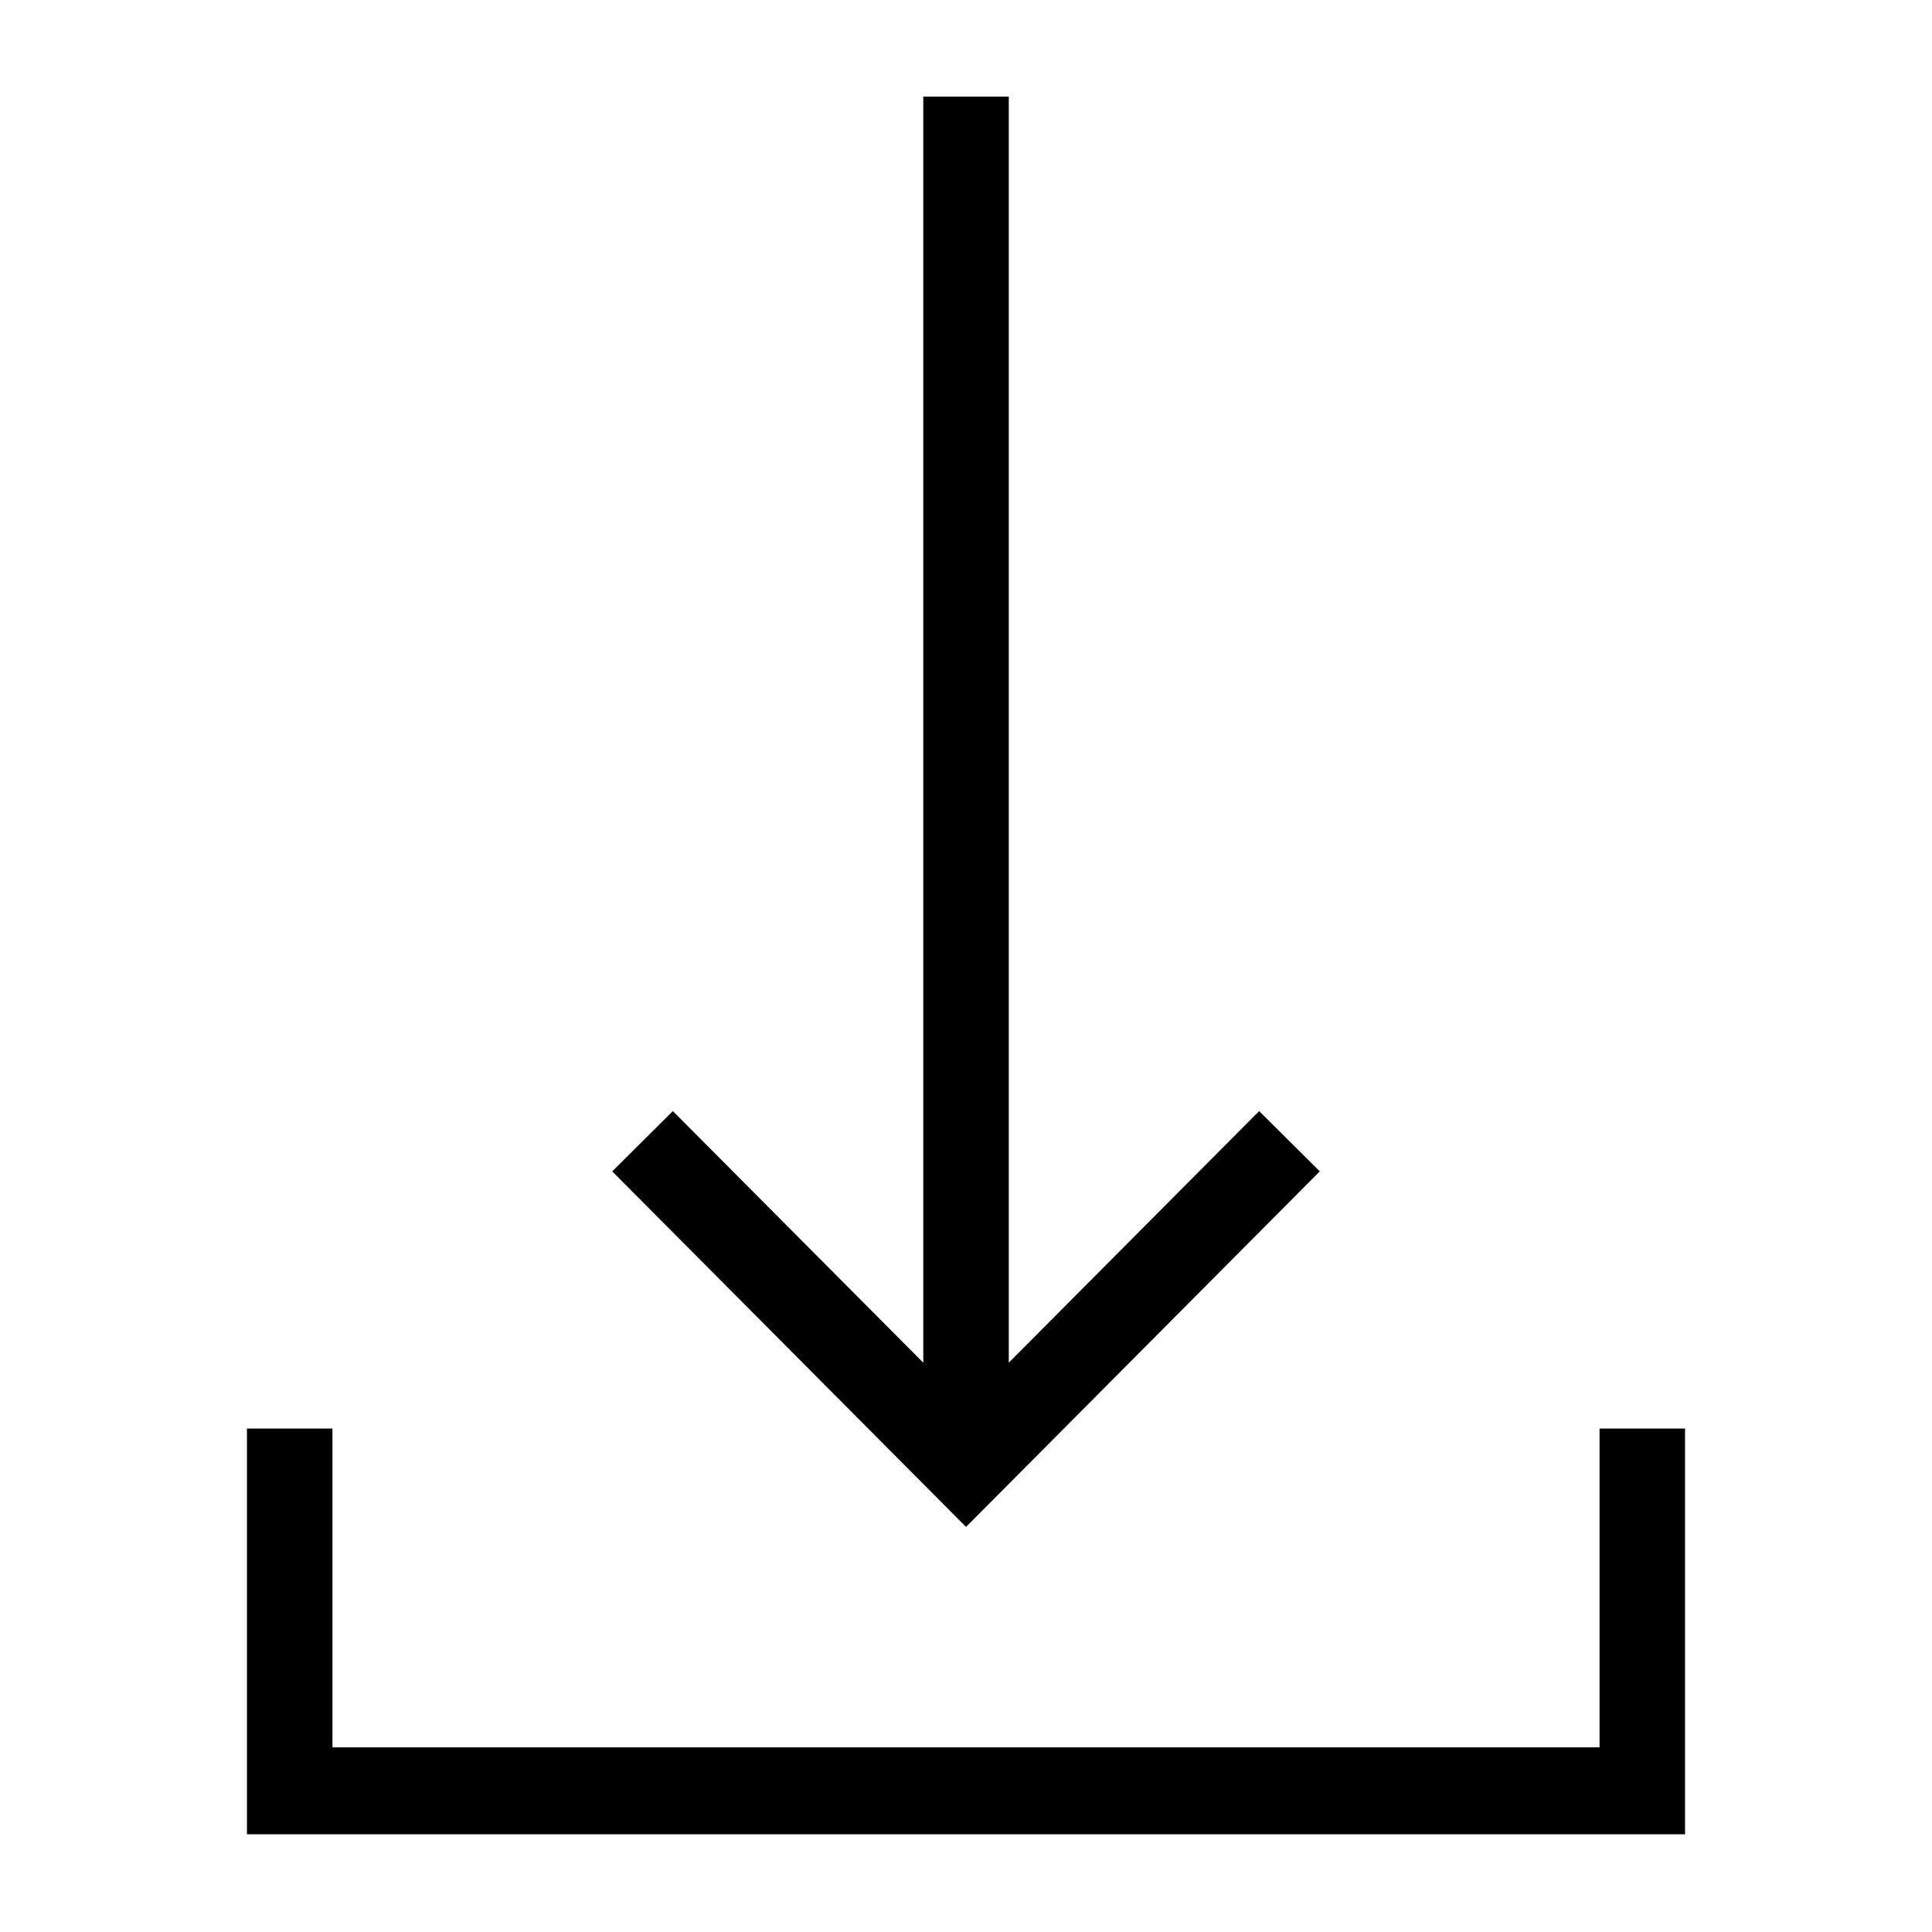
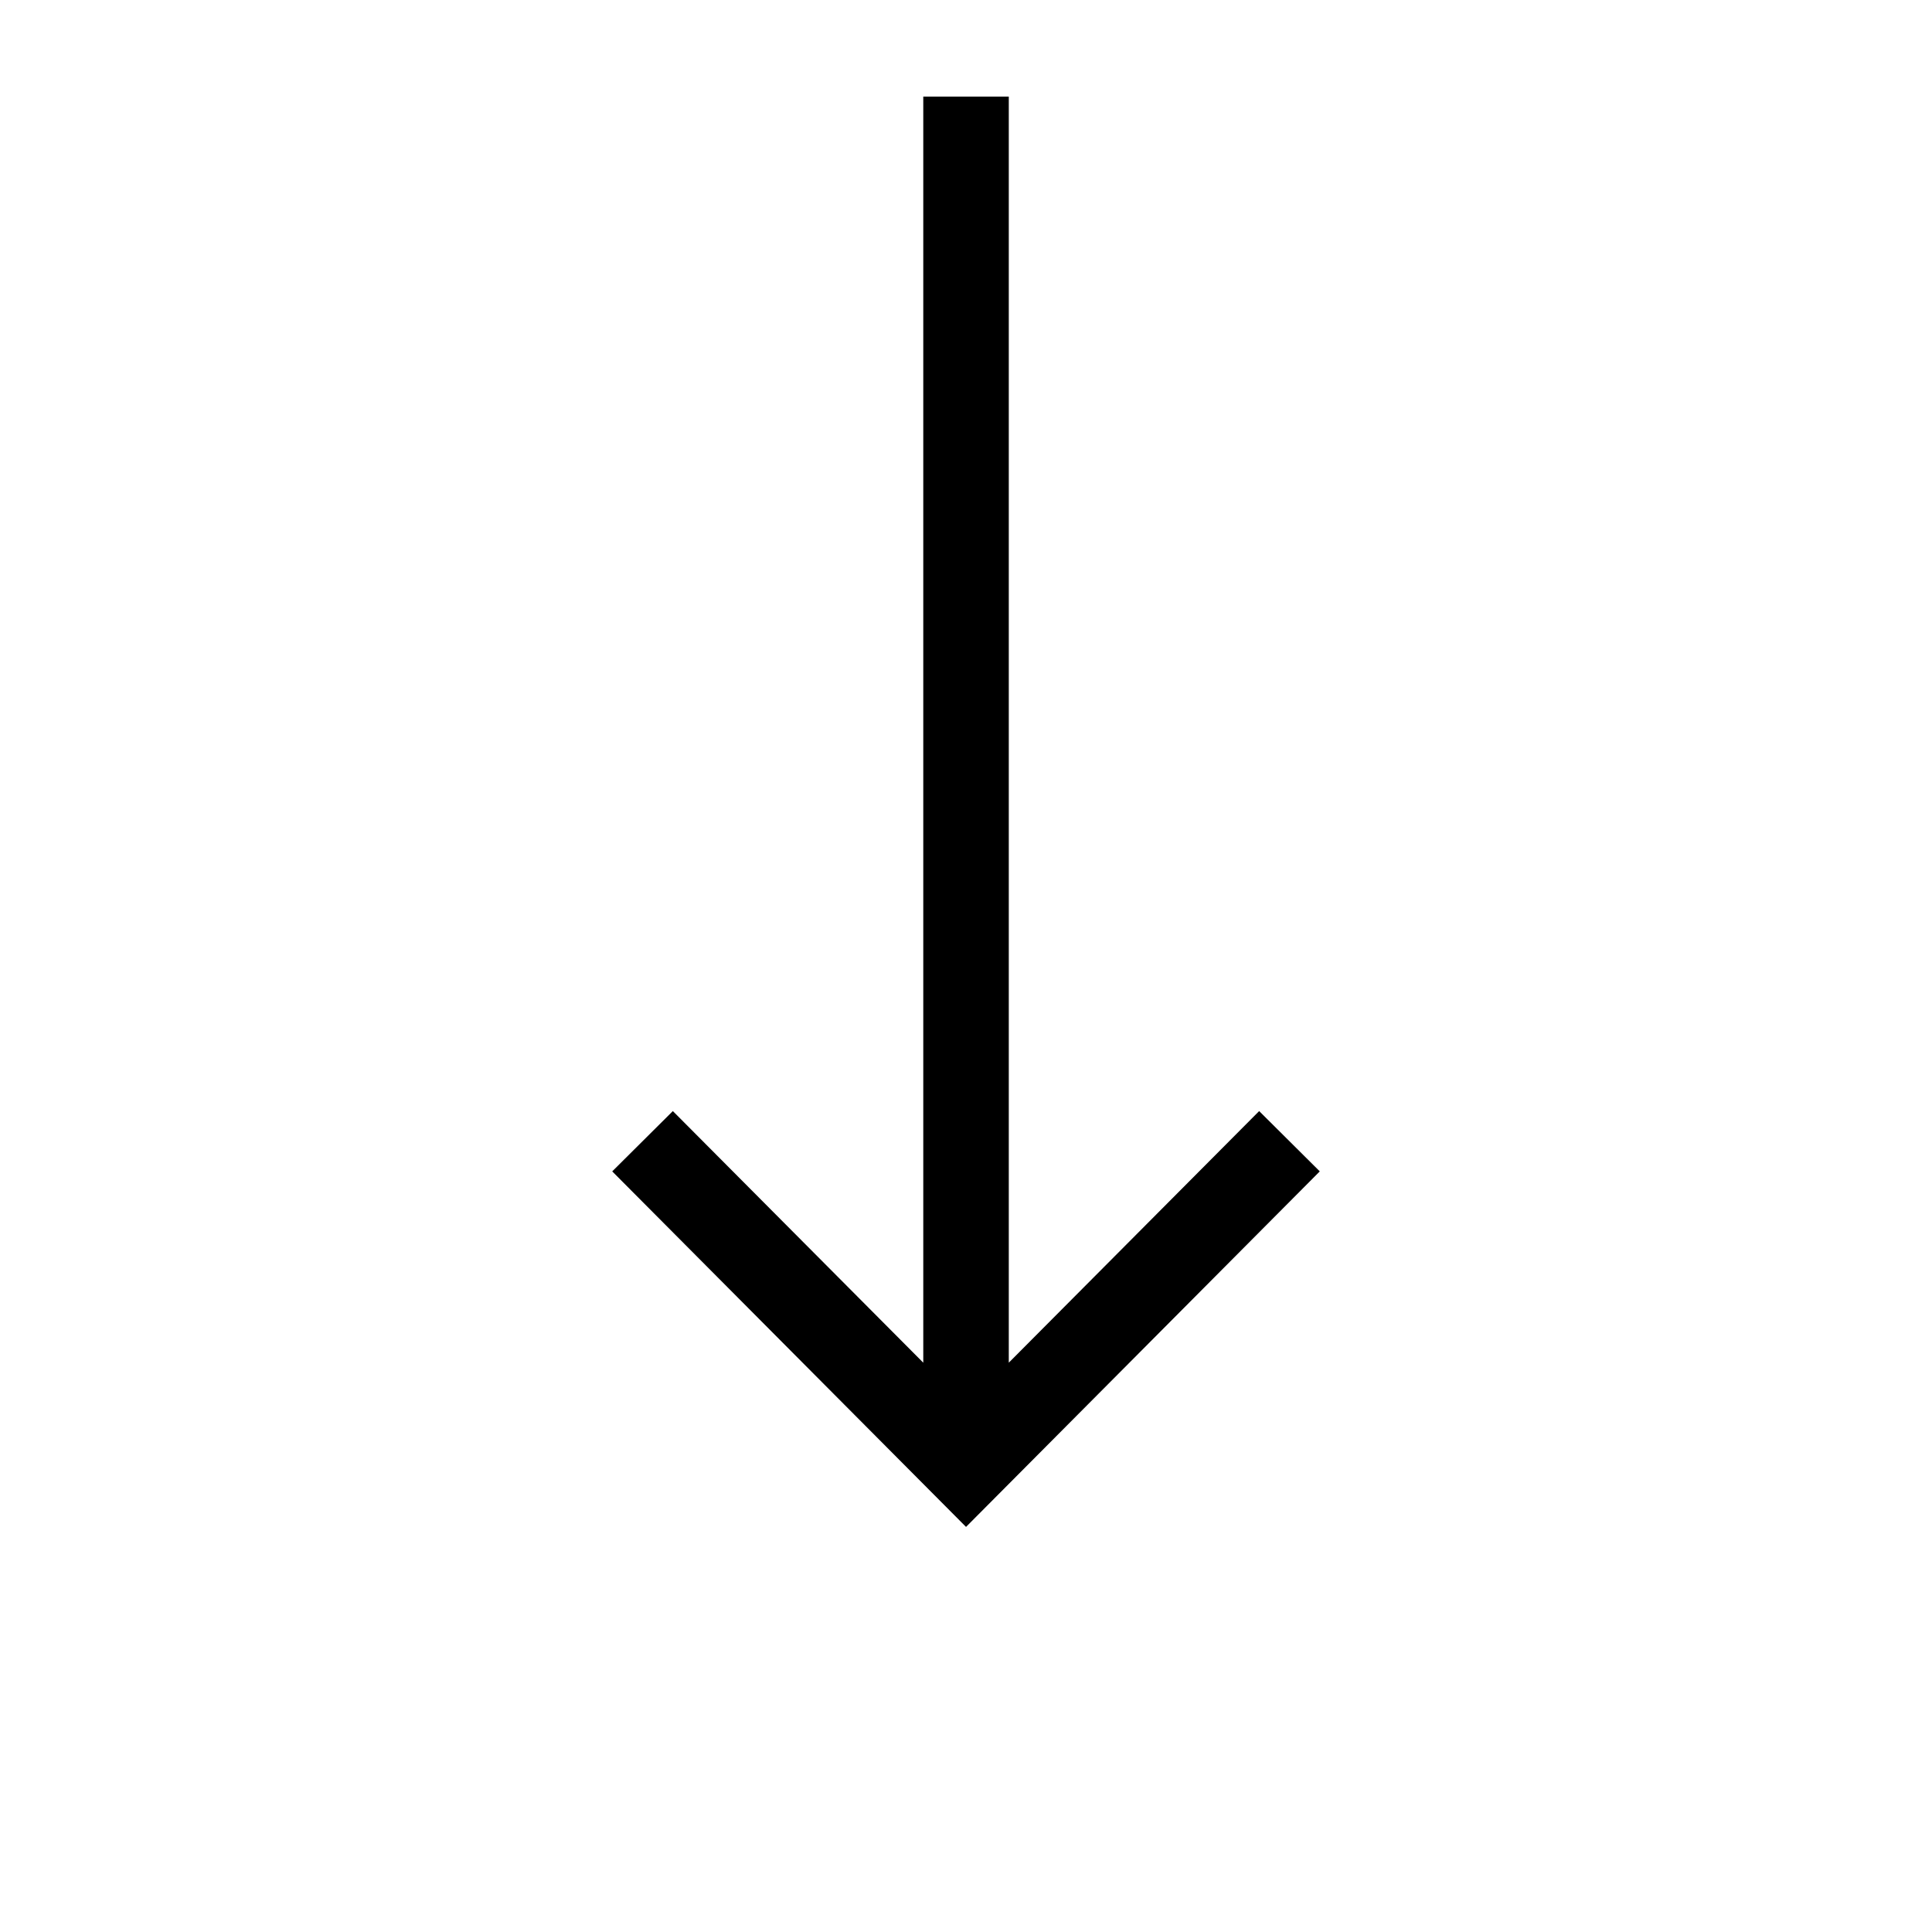
<svg xmlns="http://www.w3.org/2000/svg" data-bbox="25.564 10 148.872 179.883" viewBox="0 0 200 200" height="200" width="200" data-type="shape">
  <g>
-     <path d="M165.584 147.883v33H34.416v-33h-8.852v42h148.872v-42h-8.852z" />
    <path d="M136.623 121.261l-6.276-6.242-25.918 26.045V10h-8.852v131.066l-25.924-26.047-6.276 6.242 36.626 36.804 36.62-36.804z" />
  </g>
</svg>